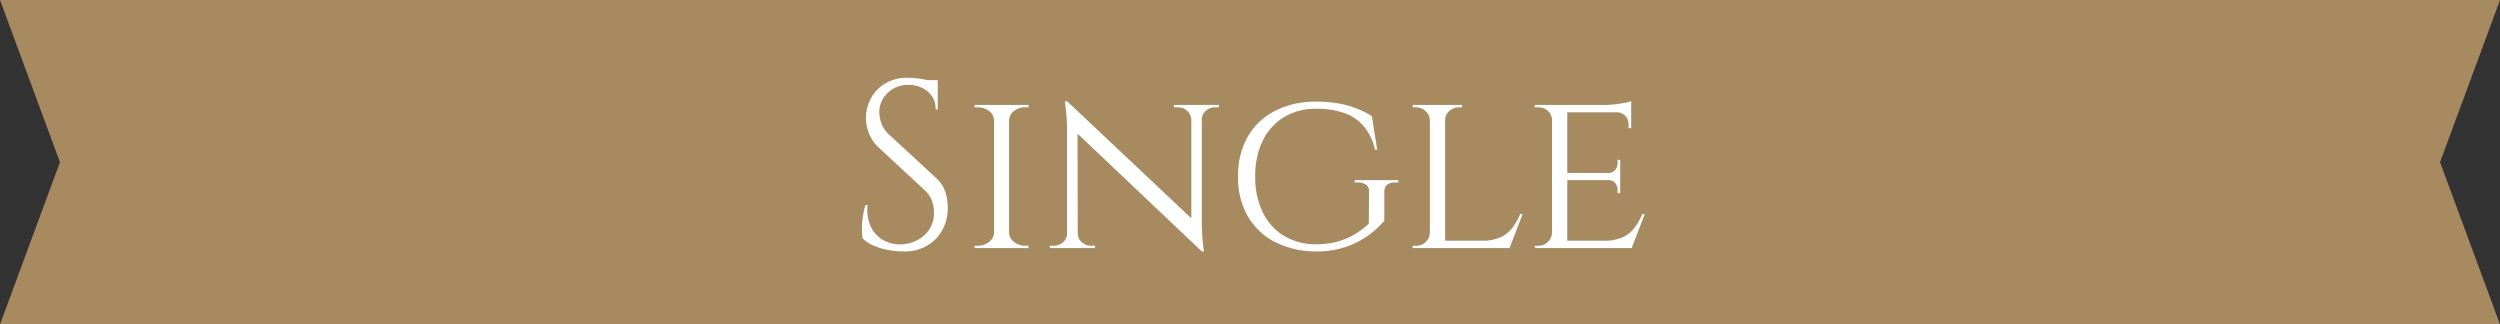
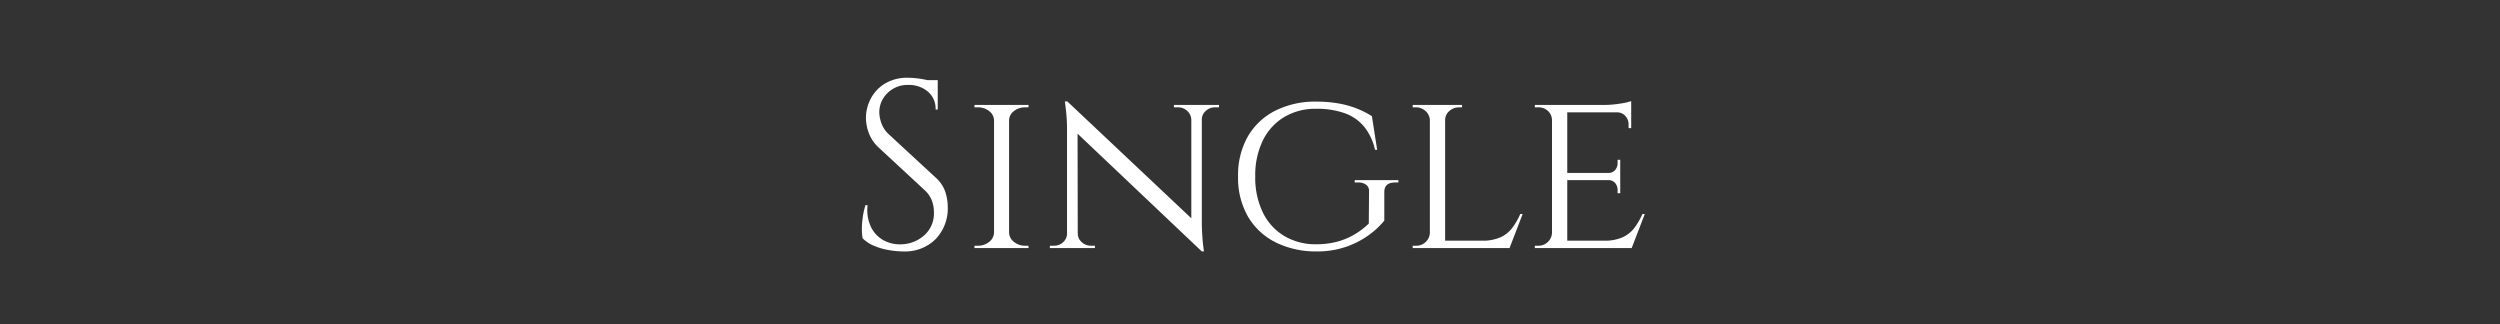
<svg xmlns="http://www.w3.org/2000/svg" width="262" height="34" viewBox="0 0 262 34">
  <rect x="0" y="0" width="262" height="34" fill="#333333" stroke="none" />
  <g id="ribbon" transform="translate(2309 -1409)">
-     <path id="パス_28094" data-name="パス 28094" d="M0,0H262l-6.283,17L262,34H0L6.283,17Z" transform="translate(-2309 1409)" fill="#a78a60" />
    <path id="パス_28141" data-name="パス 28141" d="M-35.85-17.85a8.055,8.055,0,0,1,.862.05q.462.05.9.138t.8.175a2.743,2.743,0,0,1,.563.188v2.775h-.225a2.325,2.325,0,0,0-.825-1.888,3.021,3.021,0,0,0-2-.687A2.985,2.985,0,0,0-38-16.238a2.778,2.778,0,0,0-.85,2.013,3.593,3.593,0,0,0,.212,1.113,2.935,2.935,0,0,0,.788,1.188l4.925,4.55a3.5,3.5,0,0,1,1,1.5,5.186,5.186,0,0,1,.25,1.55A4.64,4.64,0,0,1-32.937-.95,4.537,4.537,0,0,1-36.35.35,9.459,9.459,0,0,1-37.763.225a6.909,6.909,0,0,1-1.575-.437A3.792,3.792,0,0,1-40.6-1.025a5.562,5.562,0,0,1-.075-1,8.469,8.469,0,0,1,.1-1.263A7.886,7.886,0,0,1-40.3-4.5h.225a4.17,4.17,0,0,0,.325,2.225A3.149,3.149,0,0,0-38.437-.838,3.577,3.577,0,0,0-36.475-.4a3.733,3.733,0,0,0,2.362-.962,3.051,3.051,0,0,0,.987-2.388,3.32,3.32,0,0,0-.25-1.312A2.828,2.828,0,0,0-34.1-6.075l-4.8-4.45a3.91,3.91,0,0,1-1.05-1.538,4.651,4.651,0,0,1-.3-1.562,4.384,4.384,0,0,1,.5-2.025,4,4,0,0,1,1.487-1.587A4.492,4.492,0,0,1-35.85-17.85Zm3.125.25v.525h-1.9V-17.6ZM-25.25-15V0h-1.575V-15Zm-1.5,13.4V0h-2.125V-.25h.35a1.811,1.811,0,0,0,1.188-.4,1.276,1.276,0,0,0,.512-.95Zm1.425,0h.075a1.276,1.276,0,0,0,.513.95,1.811,1.811,0,0,0,1.188.4h.325L-23.2,0h-2.125Zm0-11.8V-15H-23.2l-.025.25h-.325a1.849,1.849,0,0,0-1.187.387,1.259,1.259,0,0,0-.513.962Zm-1.425,0h-.075a1.259,1.259,0,0,0-.512-.962,1.849,1.849,0,0,0-1.187-.387h-.35V-15h2.125Zm7.6-1.975L-5.3-2.325-5.05.35-18.9-12.775ZM-19.1-1.55V0h-1.875V-.25h.425a1.373,1.373,0,0,0,.975-.375,1.218,1.218,0,0,0,.4-.925Zm1.05,0a1.2,1.2,0,0,0,.413.925,1.386,1.386,0,0,0,.963.375h.425V0h-1.875V-1.55Zm-1.1-13.825,1.075,1.4L-18.05,0h-1.125V-12.25a18.535,18.535,0,0,0-.112-2.2l-.112-.925ZM-5.05-15V-2.85q0,.8.05,1.537t.112,1.2l.063.463H-5.05L-6.15-.975V-15Zm-.075,1.55V-15H-3.25v.25h-.425a1.386,1.386,0,0,0-.962.375,1.2,1.2,0,0,0-.413.925Zm-1.025,0a1.3,1.3,0,0,0-.425-.925,1.373,1.373,0,0,0-.975-.375h-.425V-15H-6.1v1.55Zm13.1-1.9a13.654,13.654,0,0,1,2.163.163,10.19,10.19,0,0,1,1.925.5,9.121,9.121,0,0,1,1.738.863l.55,3.525H13.1a5.856,5.856,0,0,0-1.138-2.425,4.709,4.709,0,0,0-2.037-1.413,8.664,8.664,0,0,0-3-.462,6.361,6.361,0,0,0-3.338.863,5.855,5.855,0,0,0-2.237,2.45A8.328,8.328,0,0,0,.55-7.5a8.347,8.347,0,0,0,.8,3.775A5.813,5.813,0,0,0,3.6-1.263,6.427,6.427,0,0,0,6.95-.4a8.653,8.653,0,0,0,2-.225,7.3,7.3,0,0,0,1.837-.712A7.765,7.765,0,0,0,12.45-2.575L12.475-5.9a.814.814,0,0,0-.288-.725,1.345,1.345,0,0,0-.863-.25h-.35v-.25H15.55v.25H15.2q-1.125,0-1.125,1v3A8.536,8.536,0,0,1,12.5-1.4,9.085,9.085,0,0,1,10.112-.15,9.3,9.3,0,0,1,6.95.35,9.483,9.483,0,0,1,2.638-.625a6.937,6.937,0,0,1-2.863-2.7A8.118,8.118,0,0,1-1.25-7.5,8.17,8.17,0,0,1-.225-11.7,6.919,6.919,0,0,1,2.65-14.4,9.288,9.288,0,0,1,6.95-15.35Zm13.5.35V0h-1.6V-15ZM27.175-.775,27.125,0H20.4V-.775Zm1.4-2.8L27.2,0H23.4l.85-.775a4.726,4.726,0,0,0,2.012-.362,3.256,3.256,0,0,0,1.238-1,7.275,7.275,0,0,0,.825-1.438ZM18.9-1.6,19.225,0H17.05V-.25h.35a1.388,1.388,0,0,0,1.025-.4,1.392,1.392,0,0,0,.425-.95Zm1.475-11.8V-15h1.85v.25h-.3a1.513,1.513,0,0,0-1.038.387,1.234,1.234,0,0,0-.437.962Zm-1.475,0h-.05a1.333,1.333,0,0,0-.45-.962,1.5,1.5,0,0,0-1.05-.387h-.3V-15H18.9ZM33.25-15V0h-1.6V-15ZM39.975-.775,39.925,0H33.2V-.775ZM38.8-7.875v.75H33.2v-.75ZM39.95-15v.775H33.2V-15ZM41.375-3.575,40,0H36.2l.85-.775a4.726,4.726,0,0,0,2.013-.362,3.256,3.256,0,0,0,1.237-1,7.275,7.275,0,0,0,.825-1.438ZM38.8-7.175V-5.75h-.275v-.325a1.145,1.145,0,0,0-.25-.738.933.933,0,0,0-.775-.312v-.05Zm0-2.075v1.425H37.5v-.05a.933.933,0,0,0,.775-.312,1.145,1.145,0,0,0,.25-.738V-9.25Zm1.15-5.05v1.725h-.275v-.375a1.3,1.3,0,0,0-.338-.9,1.166,1.166,0,0,0-.912-.375V-14.3Zm0-1.1v.65L37.1-15a10.653,10.653,0,0,0,1.65-.137A6.832,6.832,0,0,0,39.95-15.4ZM31.7-1.6,32.025,0H29.85V-.25h.35a1.388,1.388,0,0,0,1.025-.4,1.392,1.392,0,0,0,.425-.95Zm0-11.825h-.05a1.33,1.33,0,0,0-.425-.95A1.439,1.439,0,0,0,30.2-14.75h-.35V-15h2.175Z" transform="translate(-2178 1435)" fill="#fff" />
  </g>
</svg>